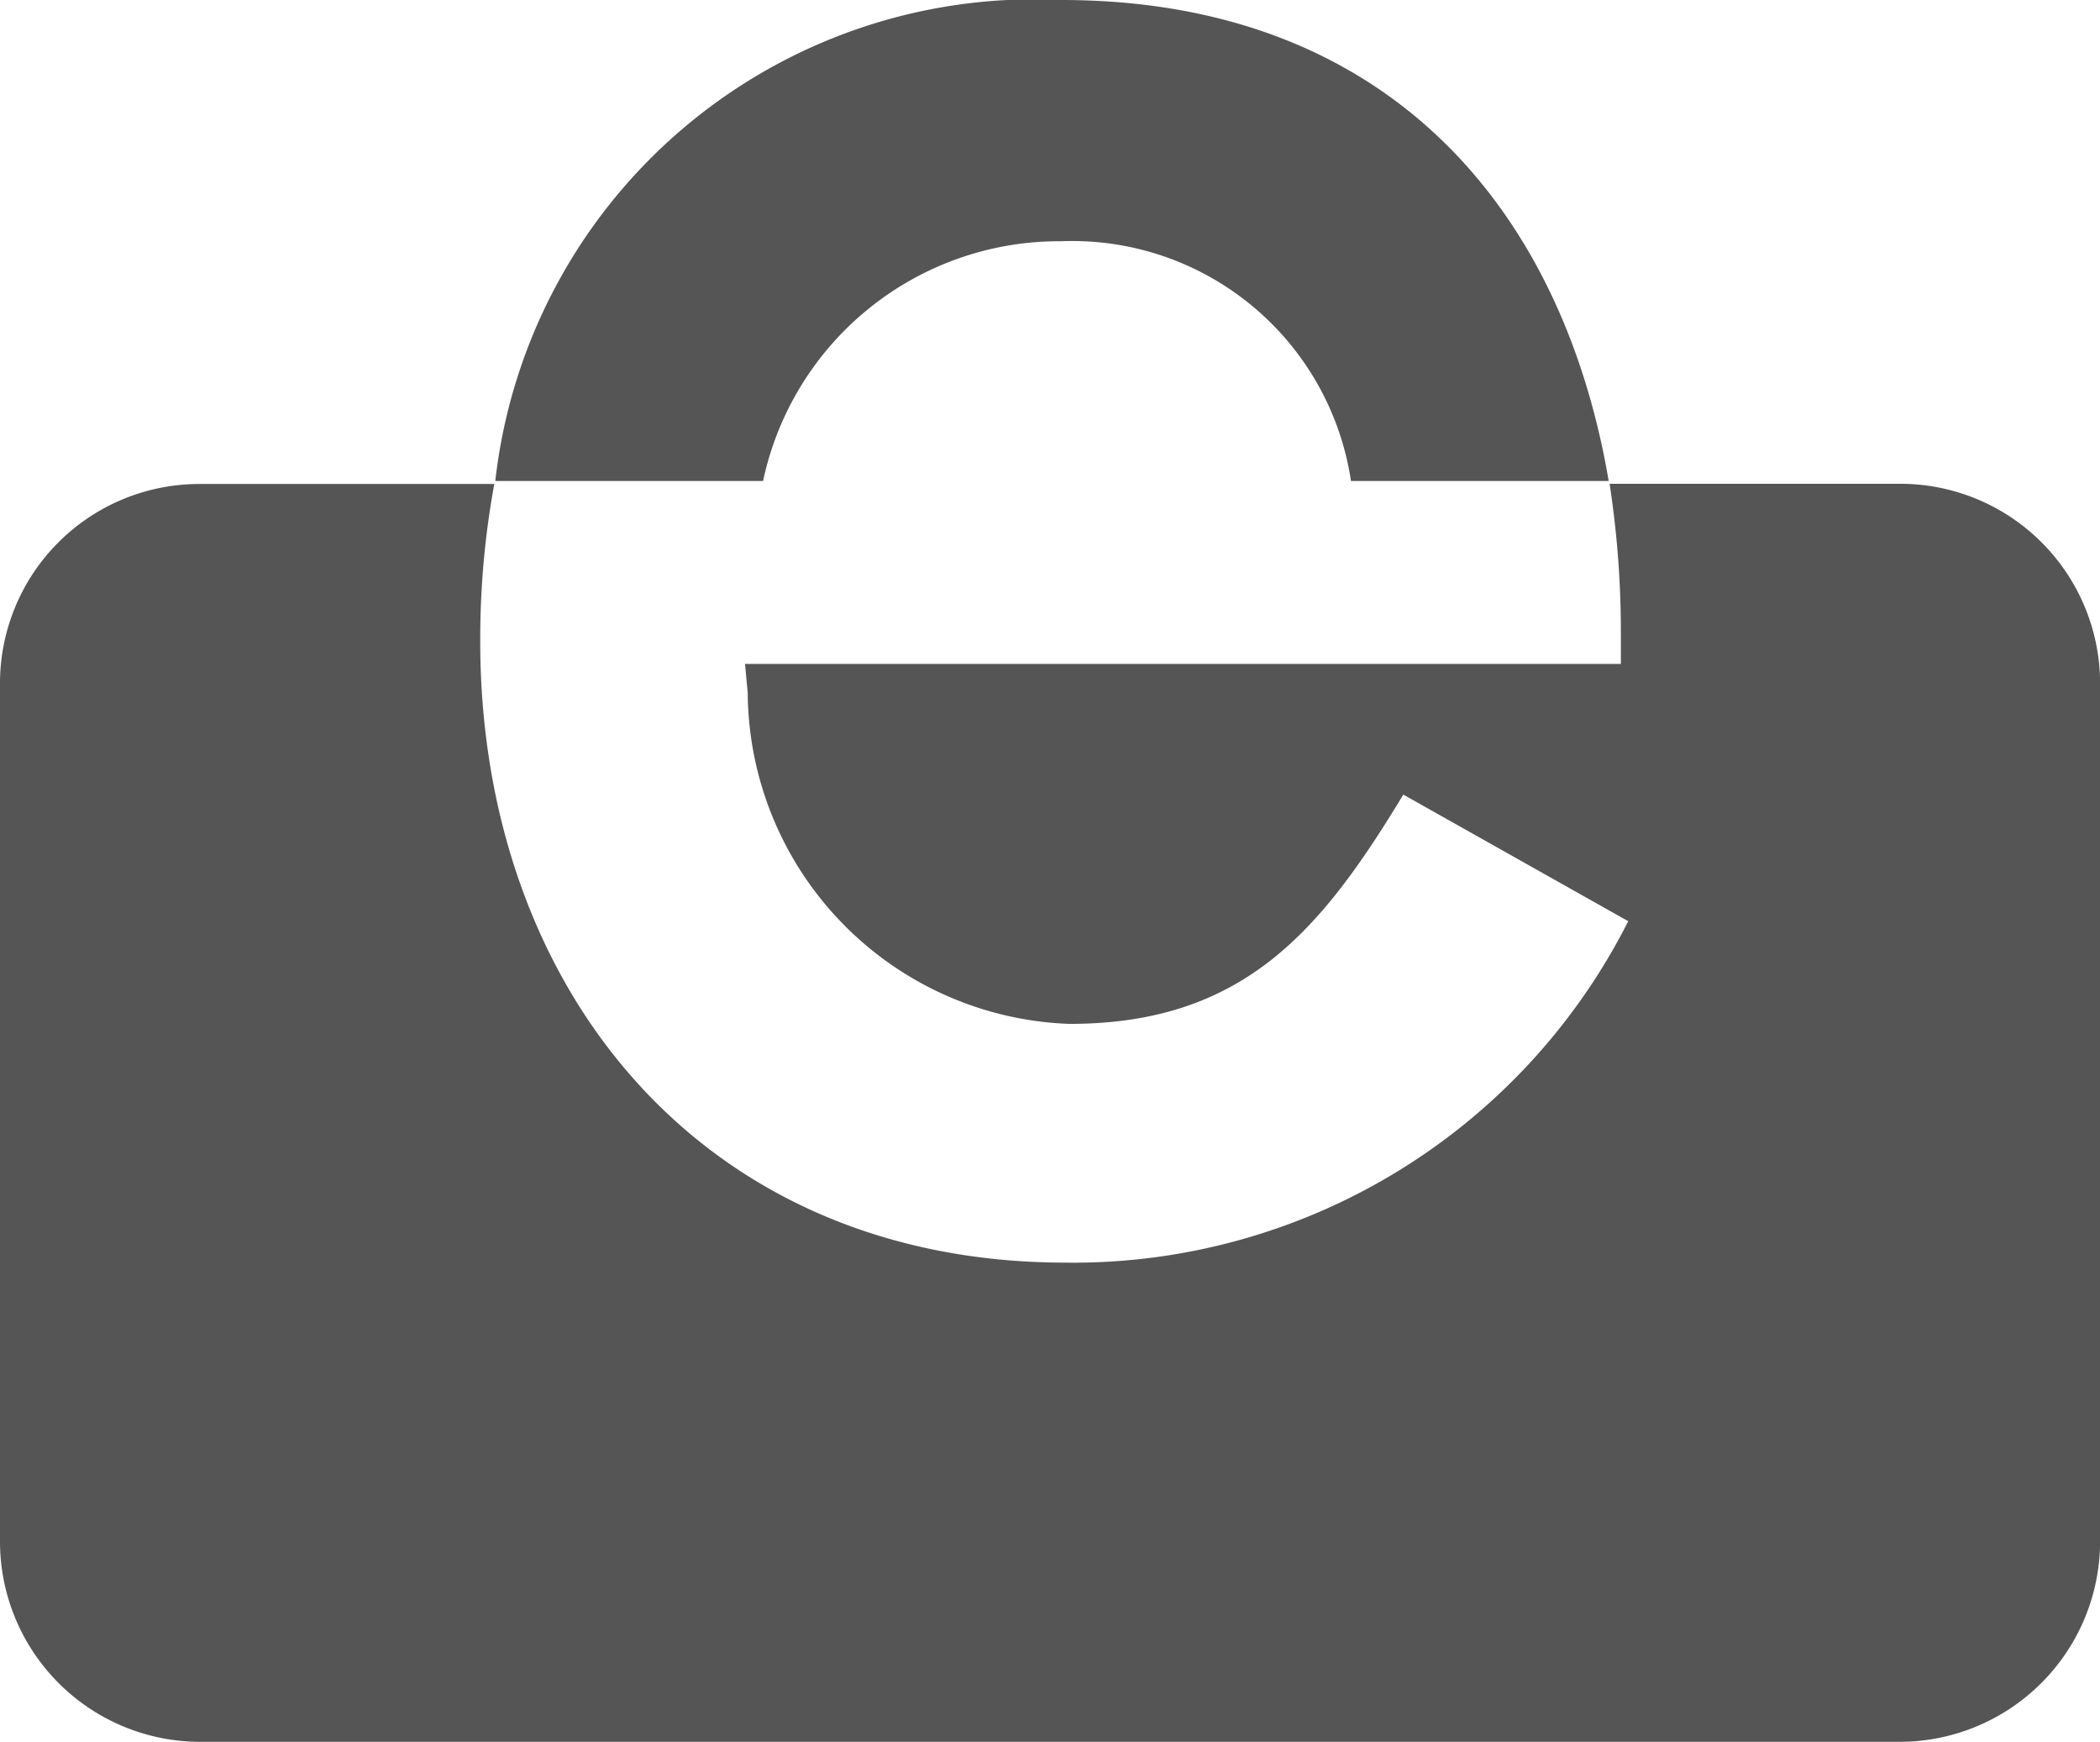
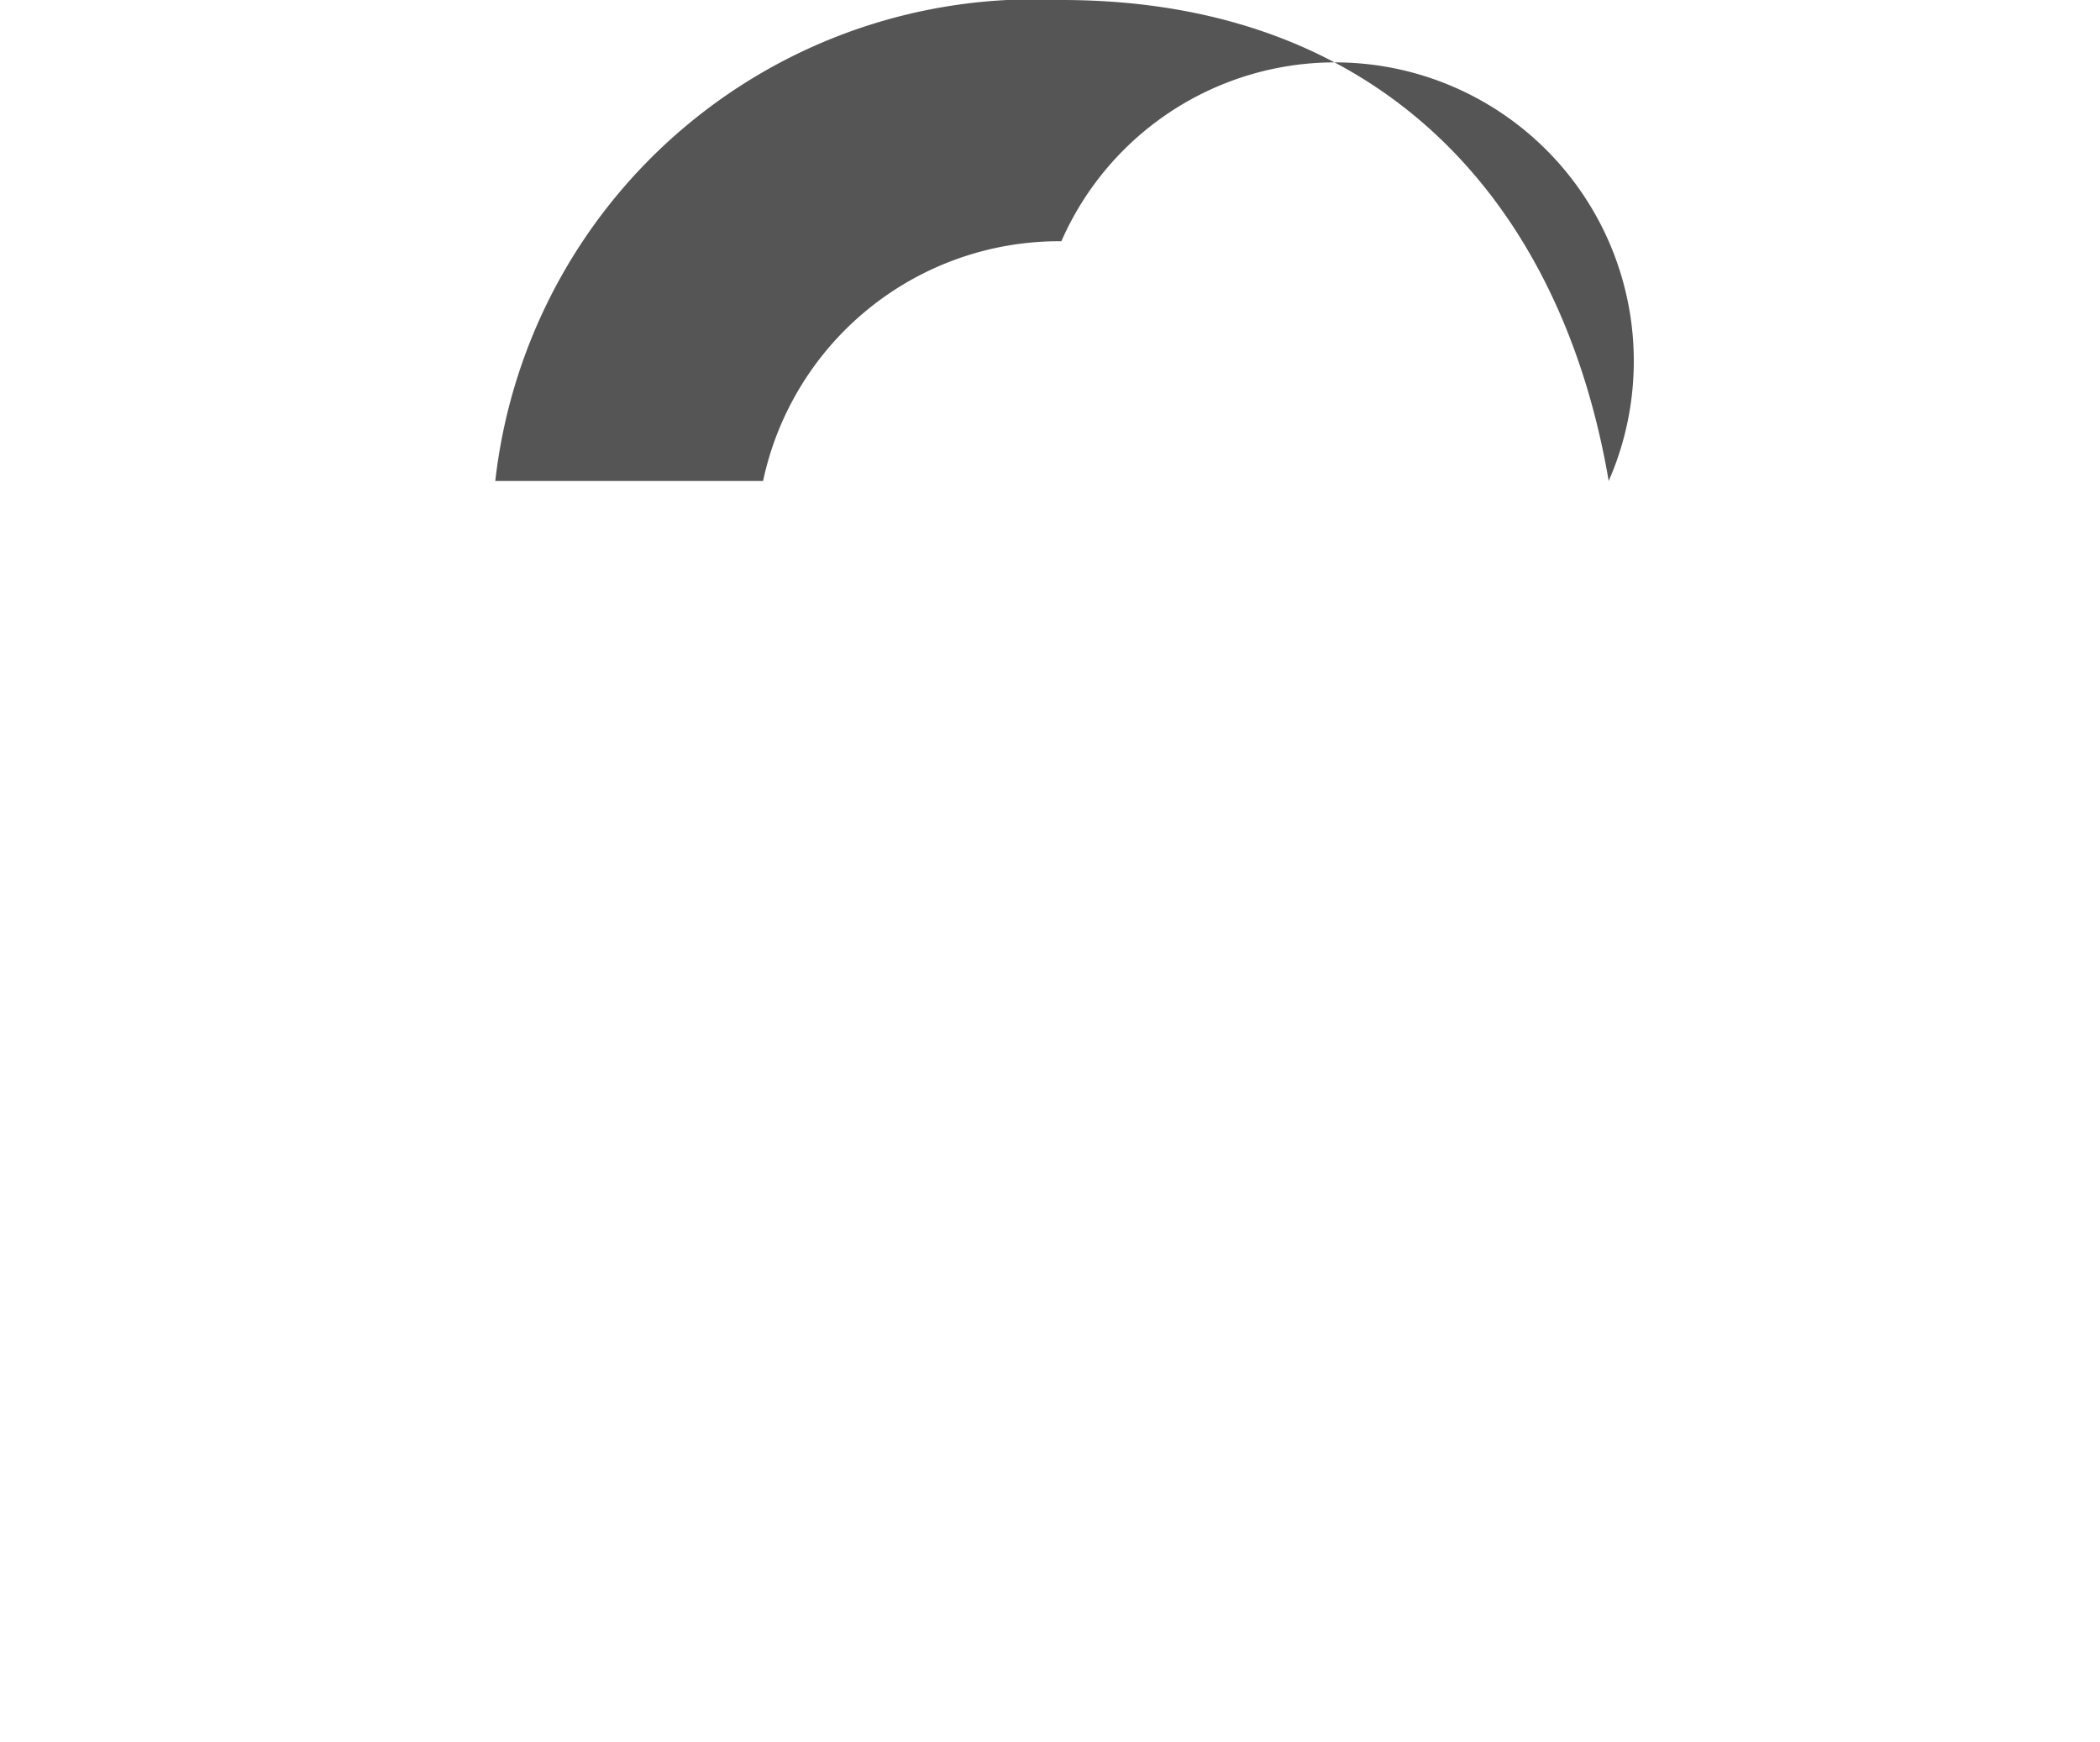
<svg xmlns="http://www.w3.org/2000/svg" width="21.064" height="17.475" viewBox="0 0 21.064 17.475">
  <g id="Logo_Blanco" transform="translate(-556.795 -4470)">
-     <path id="Trazado_53" data-name="Trazado 53" d="M16.758,13.289V13a9.8,9.8,0,0,0-.113-1.518l2.914,0a2.005,2.005,0,0,1,2.006,1.991v8.629a2.013,2.013,0,0,1-2.006,2H2.5a2.01,2.01,0,0,1-2-2V13.478a2,2,0,0,1,2-1.994H5.458a8.609,8.609,0,0,0-.141,1.579c0,3.465,2.209,6.232,5.875,6.232a6.237,6.237,0,0,0,5.64-3.425L14.576,14.6c-.823,1.361-1.6,2.3-3.349,2.3A3.346,3.346,0,0,1,8,13.581l-.027-.292h8.788Z" transform="translate(556.295 4463.371)" fill="#555" fill-rule="evenodd" />
-     <path id="Trazado_54" data-name="Trazado 54" d="M11.472,5.651A5.441,5.441,0,0,1,17.15.826c3.25,0,5.021,2.069,5.49,4.825H20.055A2.827,2.827,0,0,0,17.15,3.246a3.036,3.036,0,0,0-2.992,2.405H11.472Z" transform="translate(550.291 4469.174)" fill="#555" fill-rule="evenodd" />
+     <path id="Trazado_54" data-name="Trazado 54" d="M11.472,5.651A5.441,5.441,0,0,1,17.15.826c3.25,0,5.021,2.069,5.49,4.825A2.827,2.827,0,0,0,17.15,3.246a3.036,3.036,0,0,0-2.992,2.405H11.472Z" transform="translate(550.291 4469.174)" fill="#555" fill-rule="evenodd" />
  </g>
</svg>